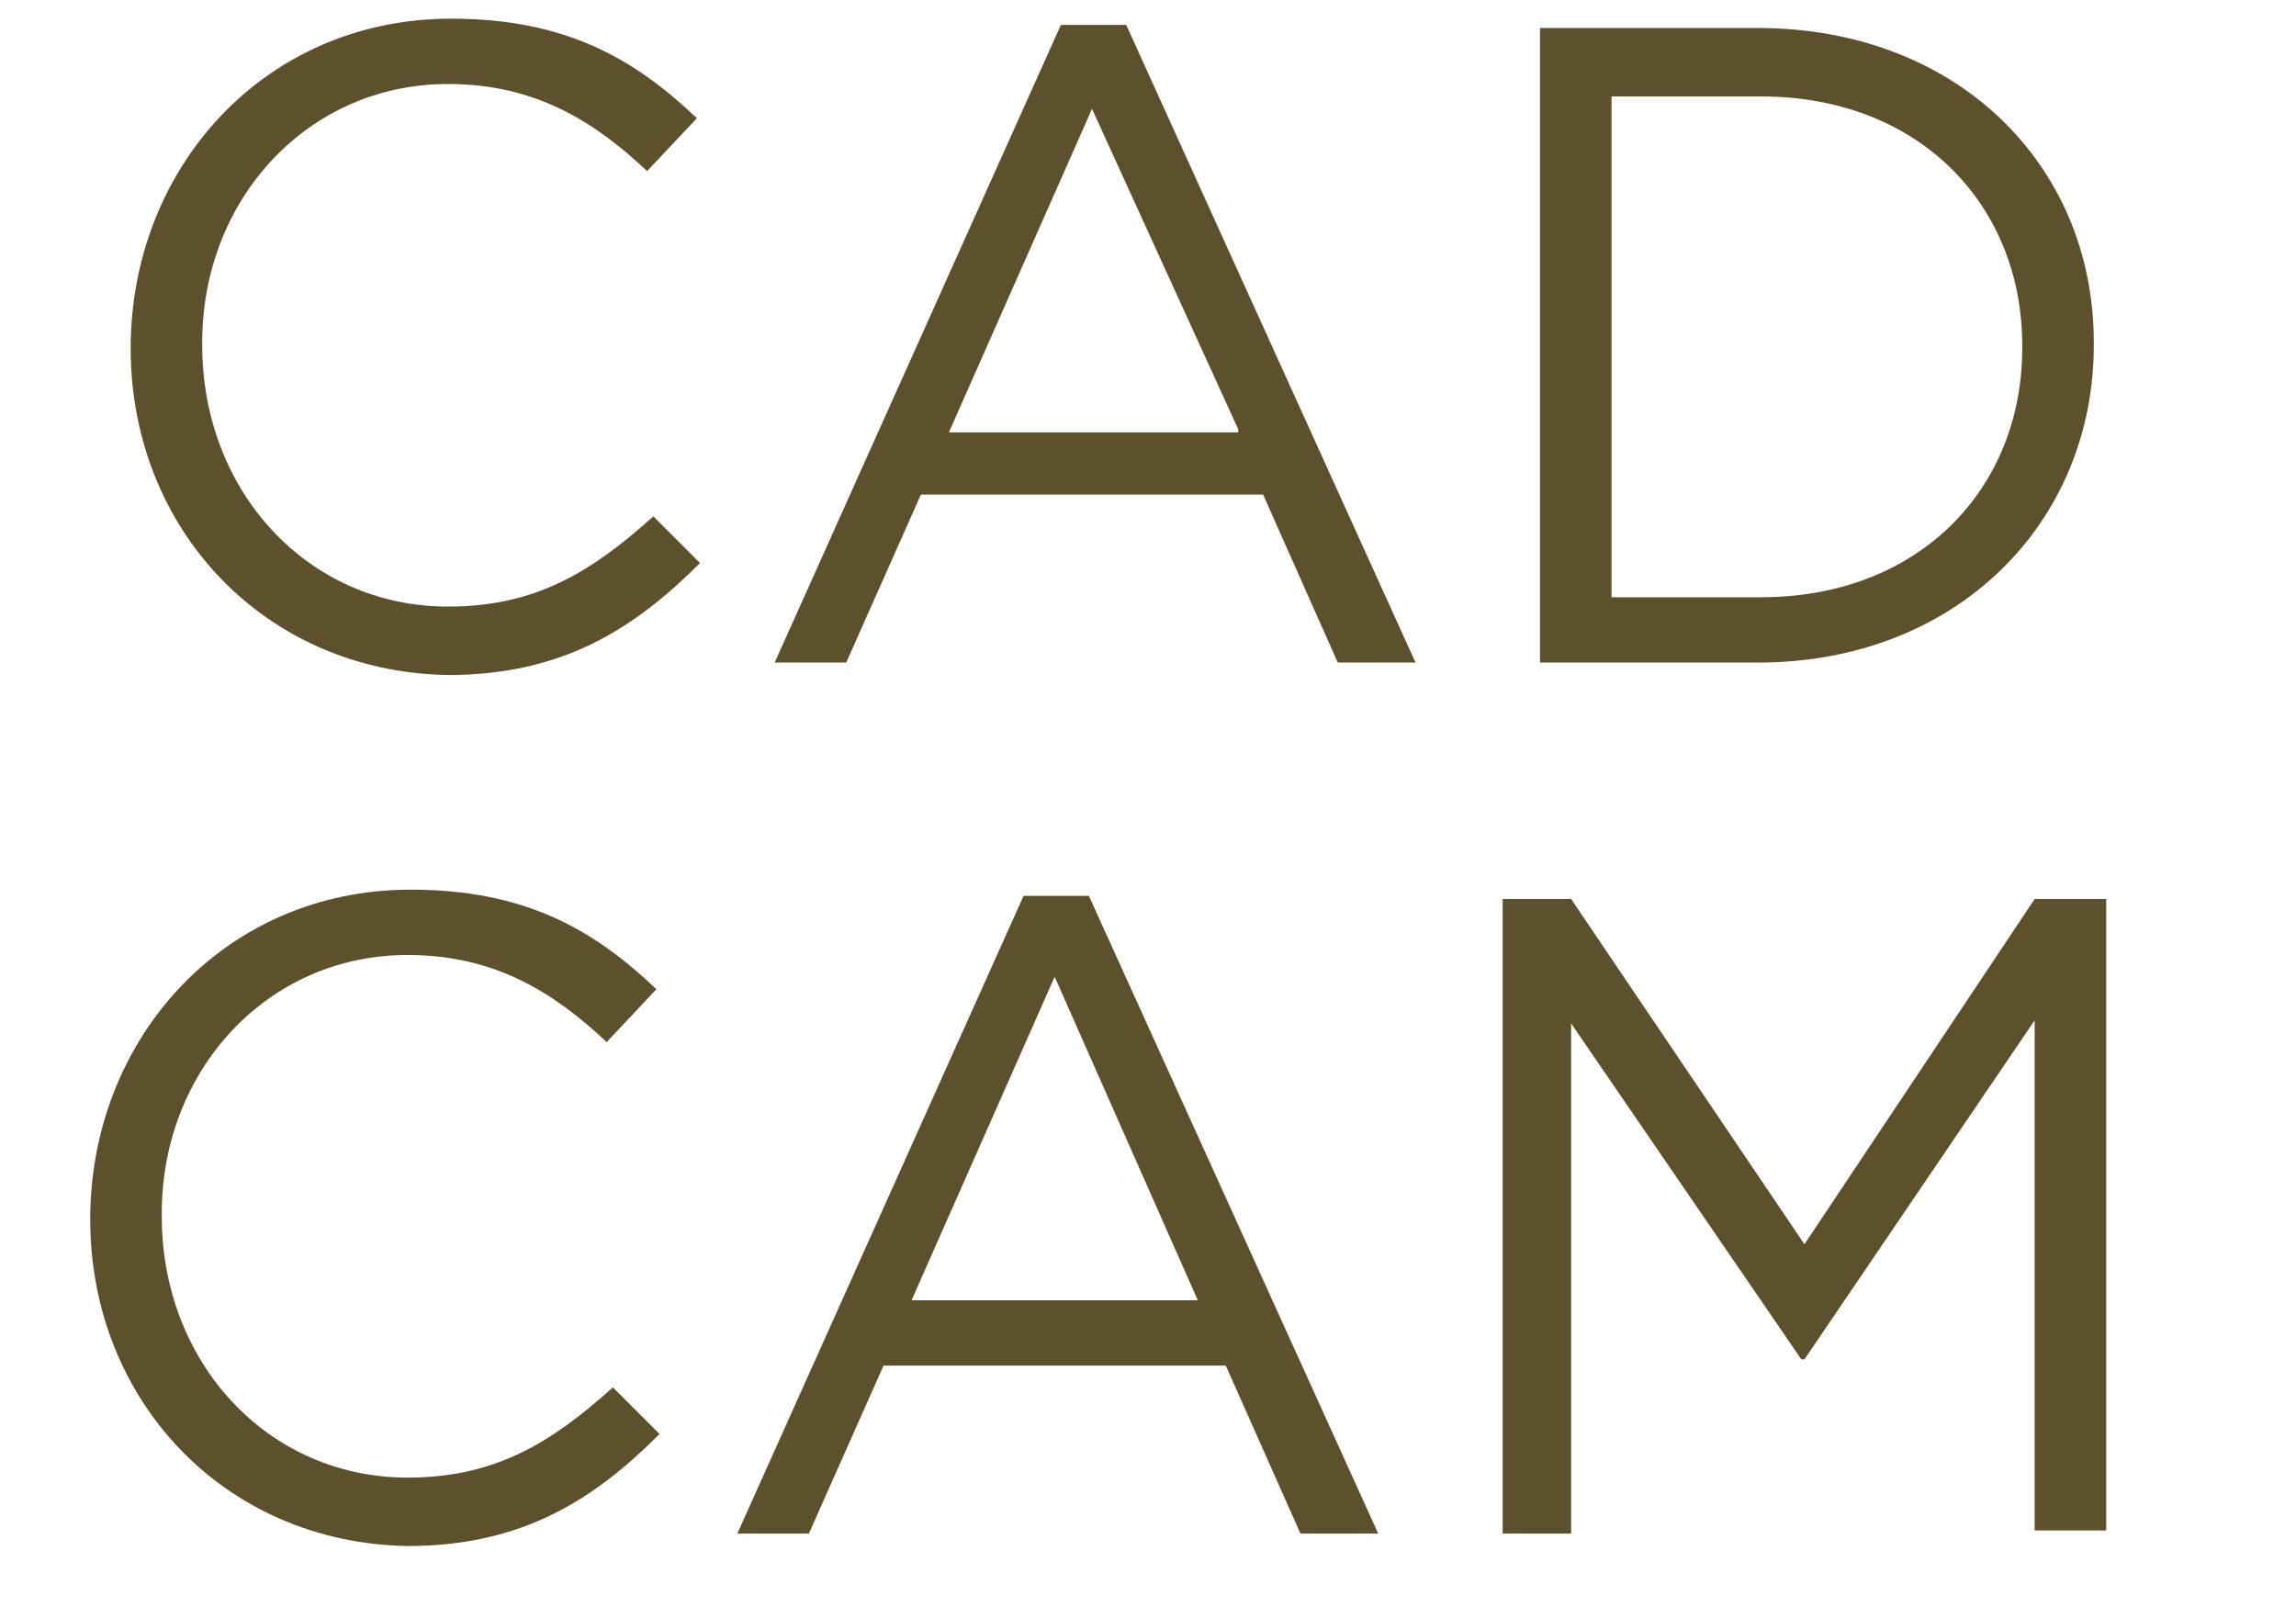
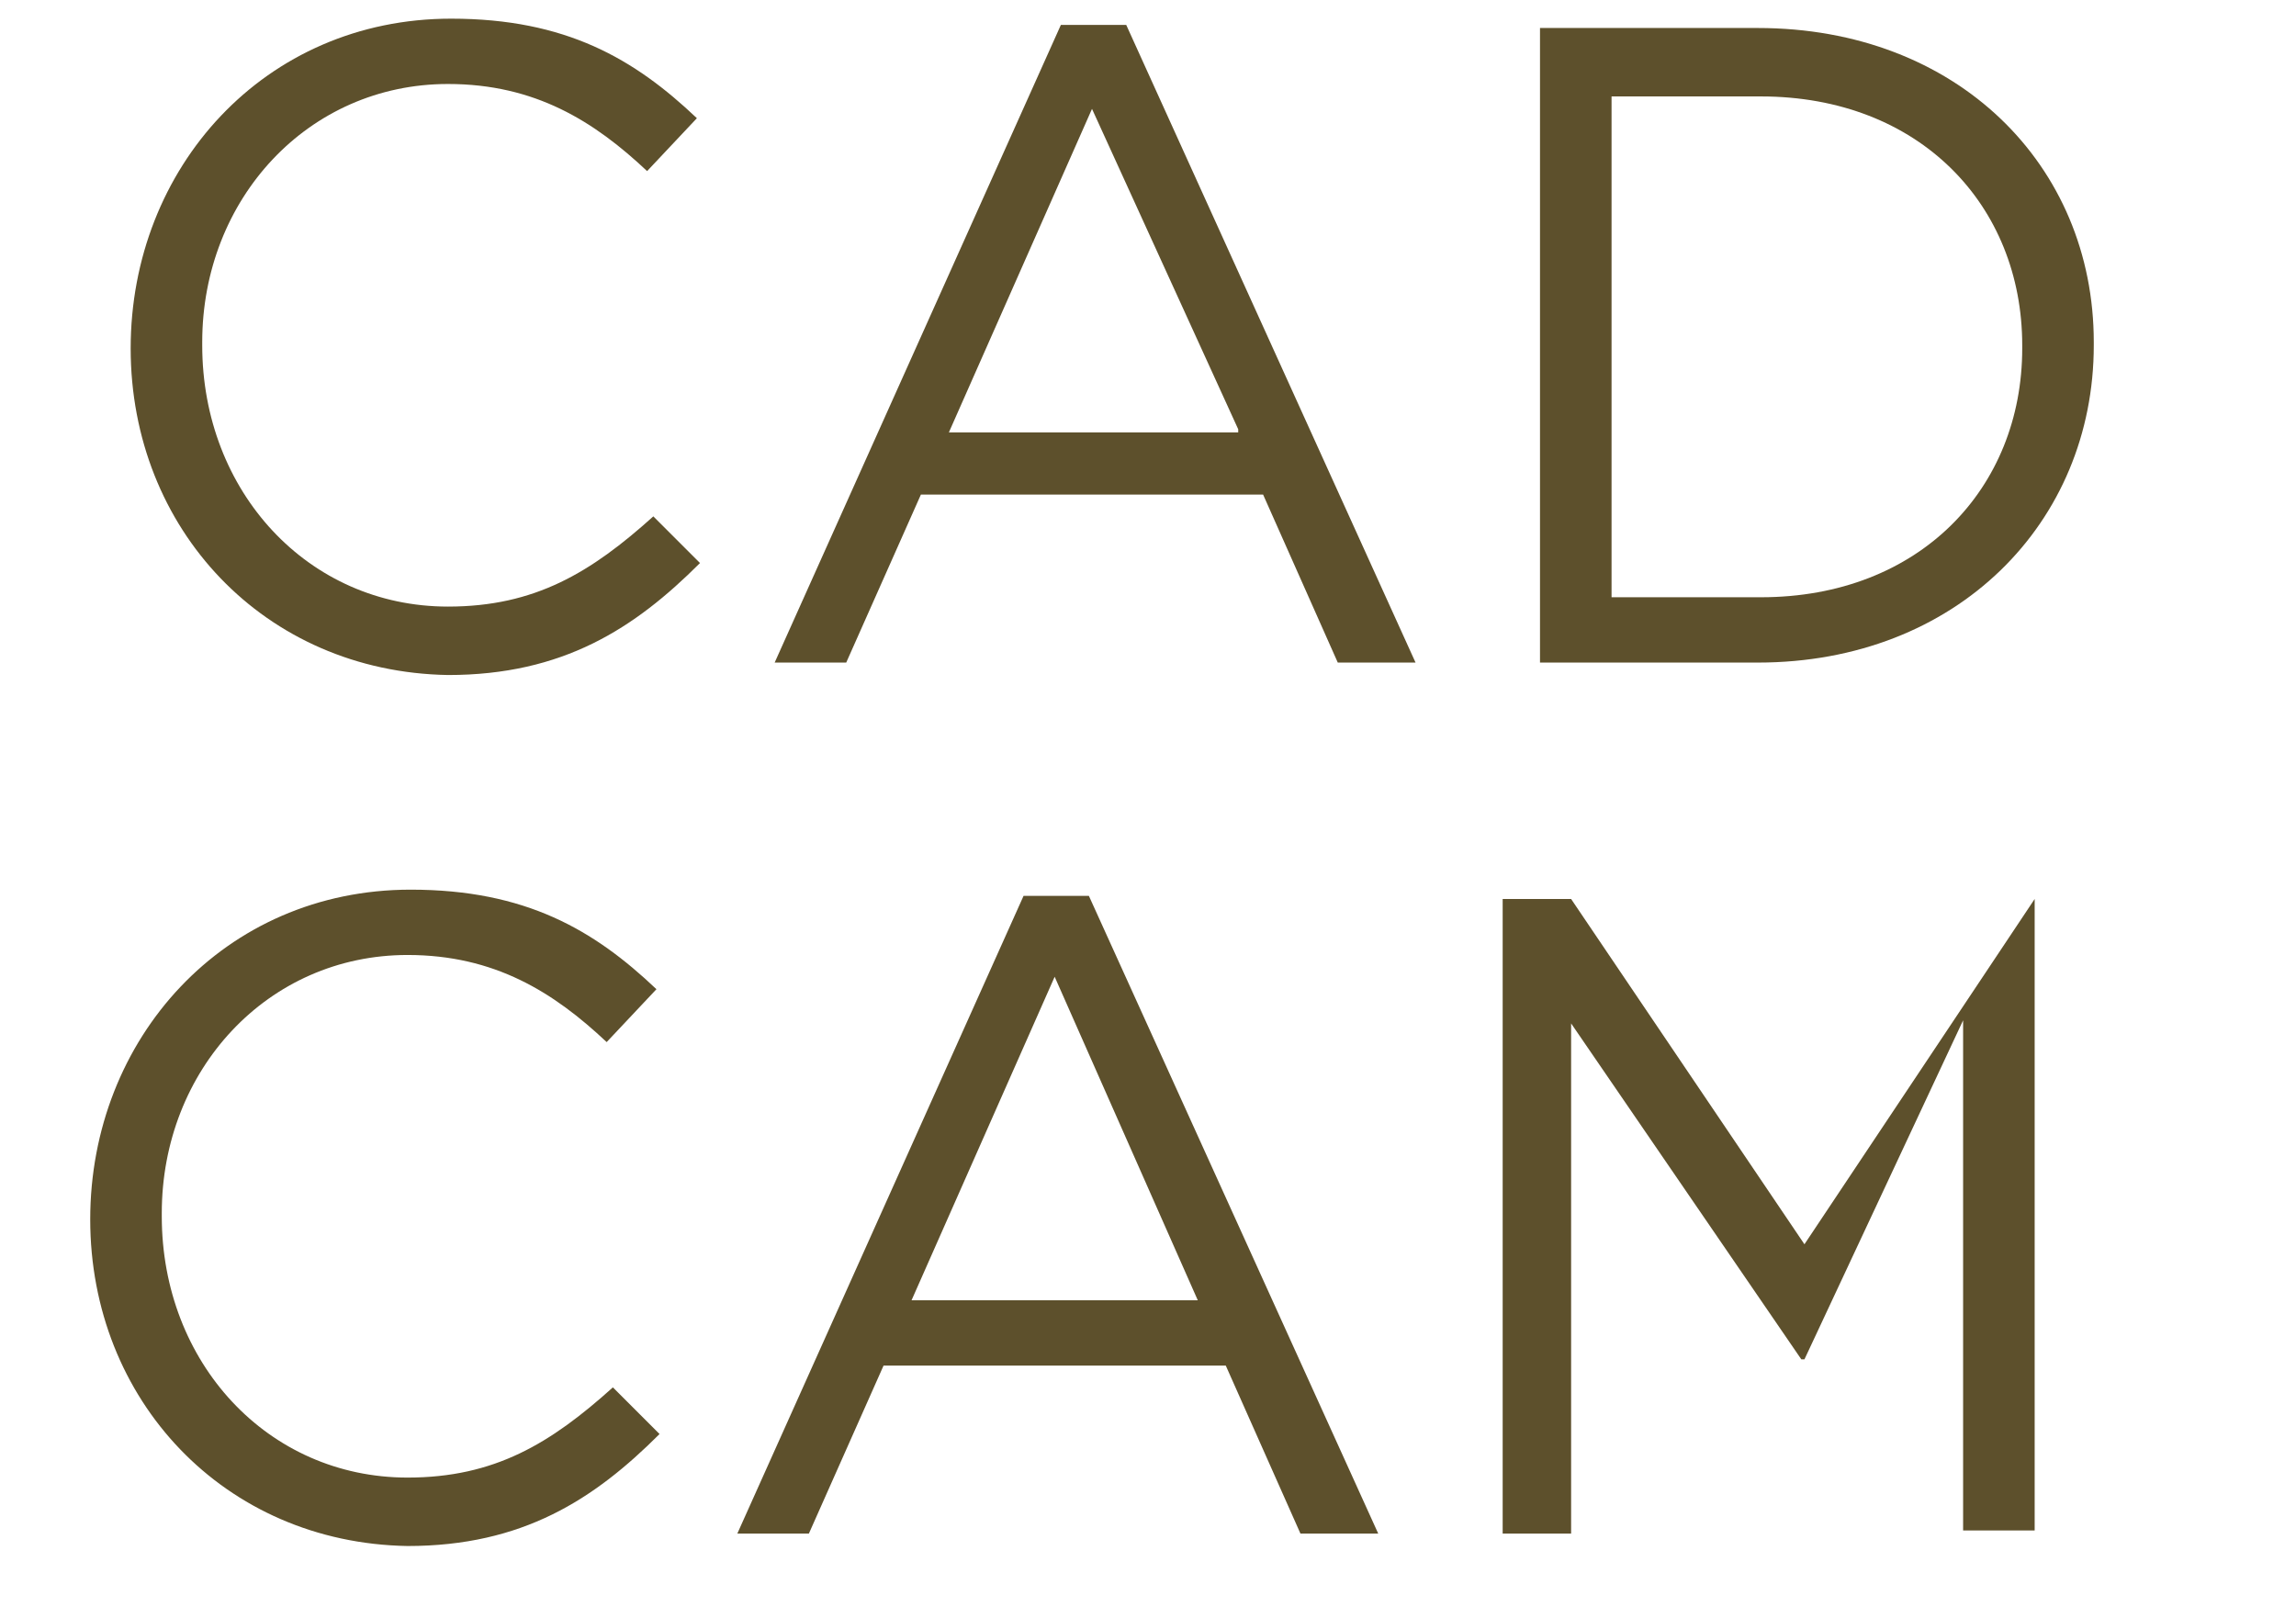
<svg xmlns="http://www.w3.org/2000/svg" xmlns:xlink="http://www.w3.org/1999/xlink" version="1.1" id="Capa_1" x="0px" y="0px" width="73.8px" height="52px" viewBox="0 0 73.8 52" style="enable-background:new 0 0 73.8 52;" xml:space="preserve">
  <linearGradient id="SVGID_1_" gradientUnits="userSpaceOnUse" x1="-421.151" y1="0.75" x2="-420.444" y2="1.457">
    <stop offset="0" style="stop-color:#E8E9EC" />
    <stop offset="0.174" style="stop-color:#E4E5E8" />
    <stop offset="0.352" style="stop-color:#D8D9DC" />
    <stop offset="0.533" style="stop-color:#C3C5C7" />
    <stop offset="0.715" style="stop-color:#A7A9AA" />
    <stop offset="0.896" style="stop-color:#828586" />
    <stop offset="1" style="stop-color:#6A6D6D" />
  </linearGradient>
  <g>
    <defs>
-       <path id="SVGID_14_" d="M-248.8,11.7c0-5.5,4.5-10,10-10h123c5.5,0,10,4.5,10,10v123c0,5.5-4.5,10-10,10h-123c-5.5,0-10-4.5-10-10    V11.7z" />
-     </defs>
+       </defs>
    <clipPath id="SVGID_3_">
      <use xlink:href="#SVGID_14_" style="overflow:visible;" />
    </clipPath>
    <g style="clip-path:url(#SVGID_3_);">
      <defs>
        <rect id="SVGID_16_" x="-1462.8" y="-35.2" width="1611" height="933" />
      </defs>
      <clipPath id="SVGID_5_">
        <use xlink:href="#SVGID_16_" style="overflow:visible;" />
      </clipPath>
    </g>
  </g>
  <g>
    <defs>
      <rect id="SVGID_18_" x="-238.8" y="128.8" width="139" height="30" />
    </defs>
    <clipPath id="SVGID_7_">
      <use xlink:href="#SVGID_18_" style="overflow:visible;" />
    </clipPath>
    <g style="clip-path:url(#SVGID_7_);">
      <defs>
        <rect id="SVGID_20_" x="-2410.2" y="-35.2" width="2730.9" height="933" />
      </defs>
      <clipPath id="SVGID_9_">
        <use xlink:href="#SVGID_20_" style="overflow:visible;" />
      </clipPath>
    </g>
  </g>
  <g>
    <defs>
      <rect id="SVGID_24_" x="0.2" y="-2.8" width="71" height="53" />
    </defs>
    <clipPath id="SVGID_11_">
      <use xlink:href="#SVGID_24_" style="overflow:visible;" />
    </clipPath>
    <g style="clip-path:url(#SVGID_11_);">
      <path style="fill:#5D502C;" d="M4.2,11.2L4.2,11.2c0-5.8,4.3-10.6,10.3-10.6c3.7,0,5.9,1.3,7.9,3.2l-1.6,1.7c-1.7-1.6-3.6-2.8-6.4-2.8    c-4.5,0-7.9,3.7-7.9,8.3v0.1c0,4.7,3.4,8.4,7.9,8.4c2.8,0,4.6-1.1,6.6-2.9l1.5,1.5c-2.1,2.1-4.4,3.6-8.1,3.6    C8.5,21.6,4.2,17,4.2,11.2z" />
      <path style="fill:#5D502C;" d="M34.1,0.8h2.1l9.3,20.5H43l-2.4-5.4H29.6l-2.4,5.4h-2.3L34.1,0.8z M39.8,13.8L35.1,3.5l-4.6,10.4H39.8z" />
      <path style="fill:#5D502C;" d="M49.5,0.9h7c6.4,0,10.8,4.4,10.8,10.1v0.1c0,5.7-4.4,10.2-10.8,10.2h-7V0.9z M51.8,3.1v16.1h4.8    c5.1,0,8.4-3.5,8.4-8v-0.1c0-4.5-3.3-8-8.4-8H51.8z" />
    </g>
    <g style="clip-path:url(#SVGID_11_);">
      <path style="fill:#5D502C;" d="M2.9,39.2L2.9,39.2c0-5.8,4.3-10.6,10.3-10.6c3.7,0,5.9,1.3,7.9,3.2l-1.6,1.7c-1.7-1.6-3.6-2.8-6.4-2.8    c-4.5,0-7.9,3.7-7.9,8.3v0.1c0,4.7,3.4,8.4,7.9,8.4c2.8,0,4.6-1.1,6.6-2.9l1.5,1.5c-2.1,2.1-4.4,3.6-8.1,3.6    C7.2,49.6,2.9,45,2.9,39.2z" />
      <path style="fill:#5D502C;" d="M32.9,28.8H35l9.3,20.5h-2.5l-2.4-5.4H28.4l-2.4,5.4h-2.3L32.9,28.8z M38.5,41.8l-4.6-10.4l-4.6,10.4H38.5z    " />
-       <path style="fill:#5D502C;" d="M48.2,28.9h2.3L58,40l7.4-11.1h2.3v20.3h-2.3V32.8L58,43.7h-0.1l-7.4-10.8v16.4h-2.2V28.9z" />
+       <path style="fill:#5D502C;" d="M48.2,28.9h2.3L58,40l7.4-11.1v20.3h-2.3V32.8L58,43.7h-0.1l-7.4-10.8v16.4h-2.2V28.9z" />
    </g>
  </g>
</svg>